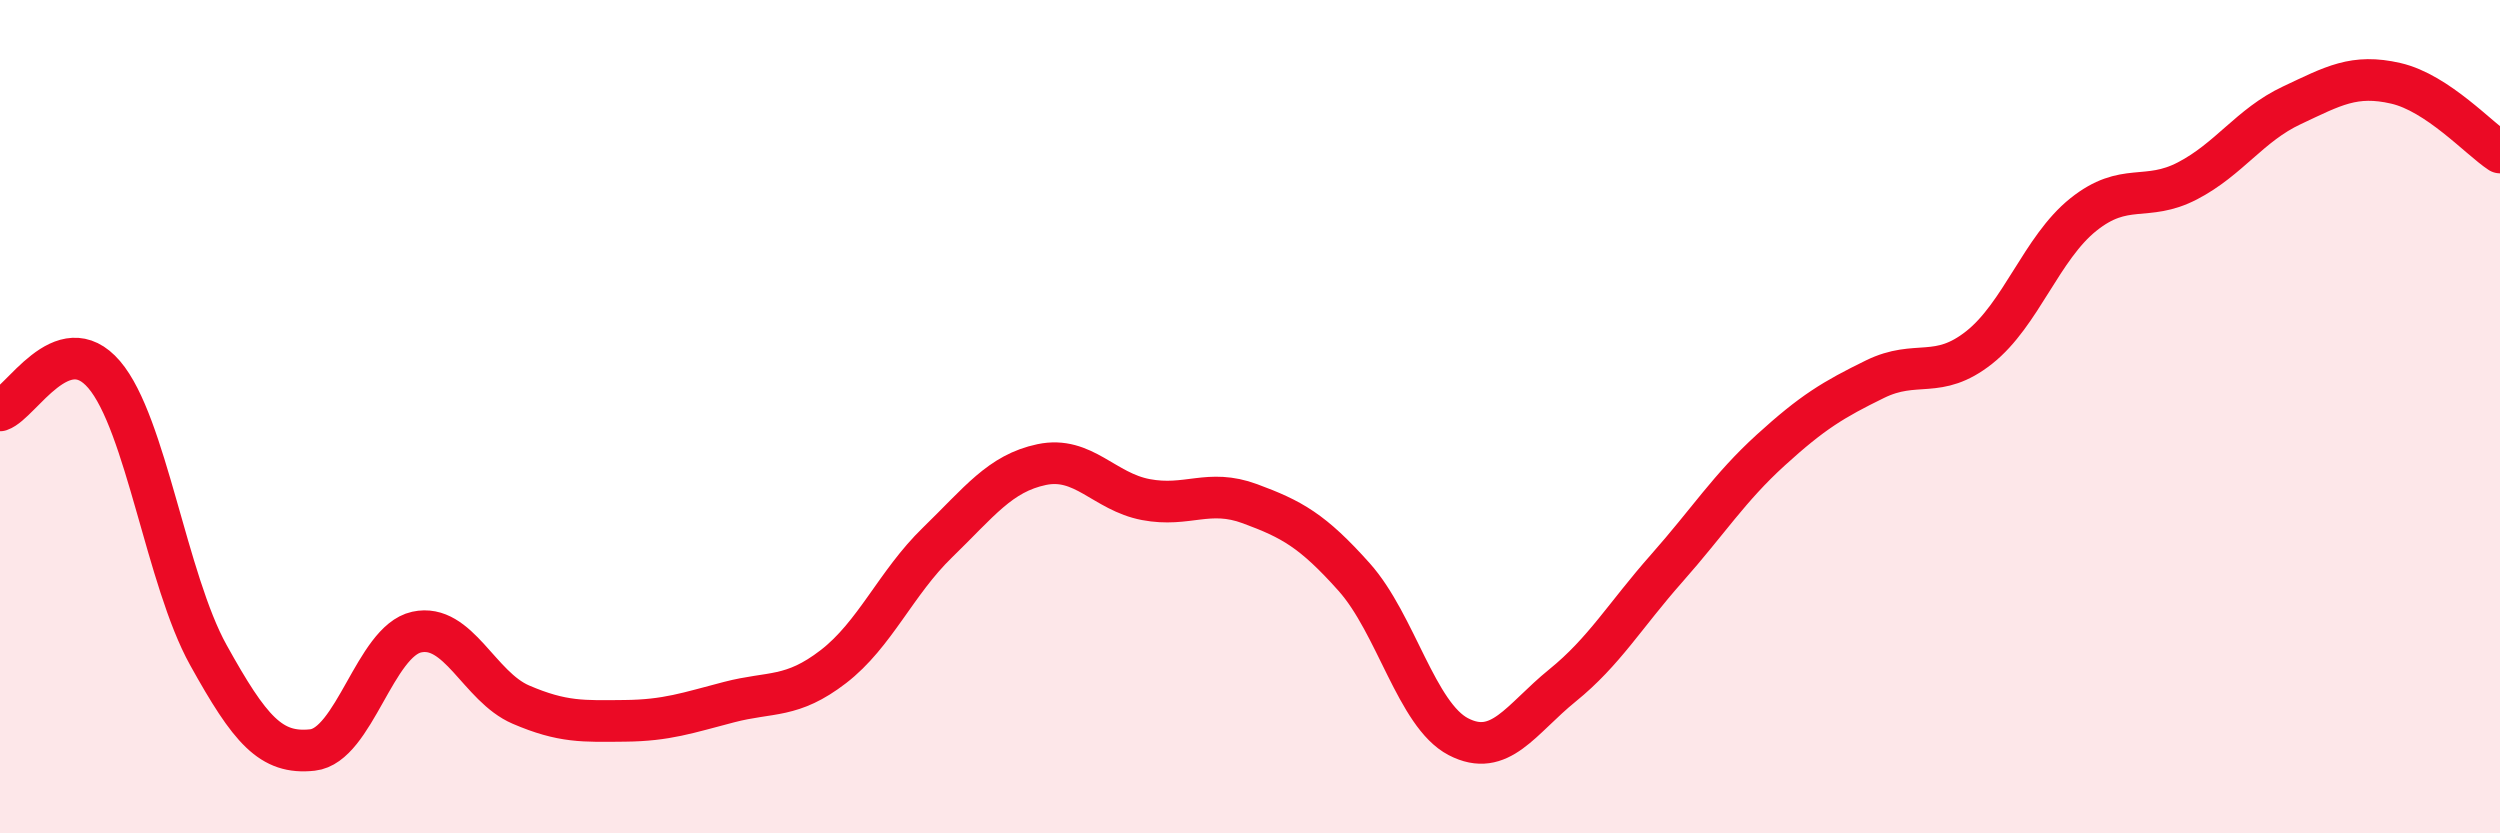
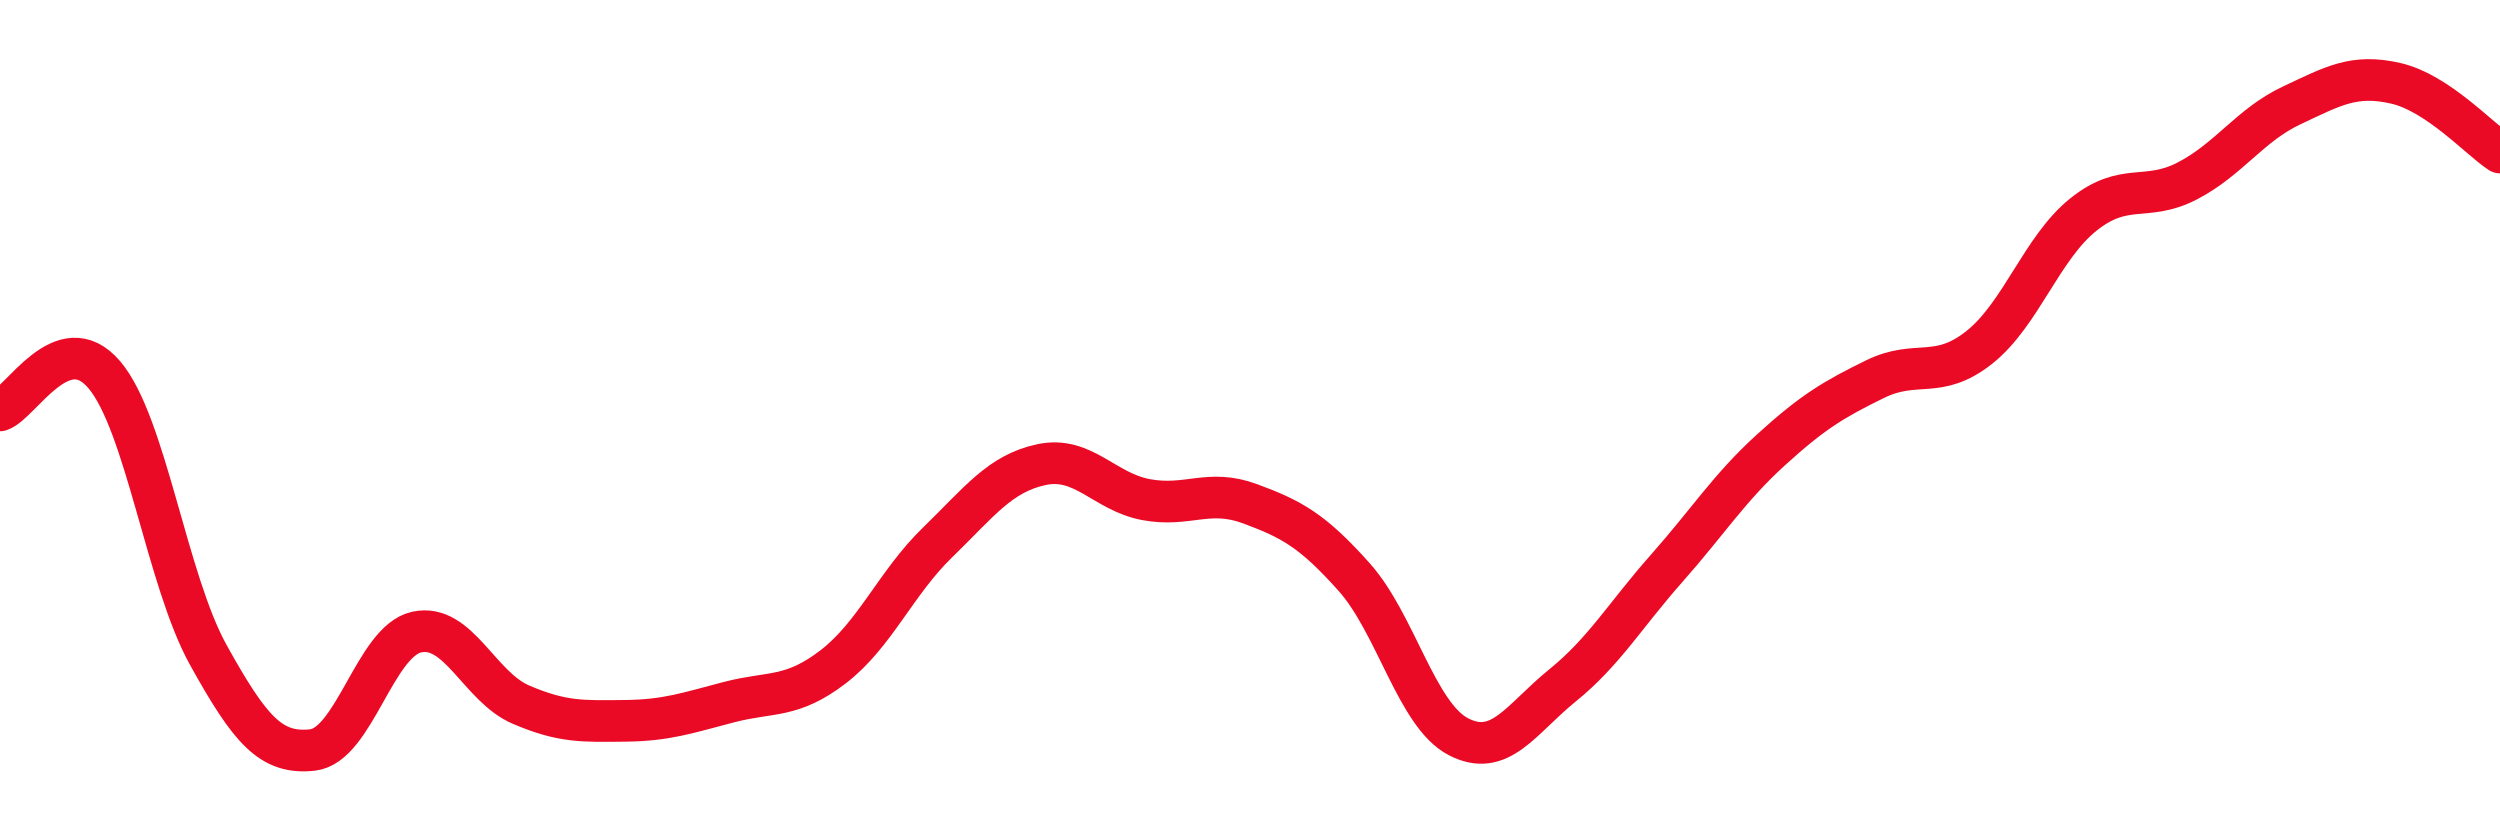
<svg xmlns="http://www.w3.org/2000/svg" width="60" height="20" viewBox="0 0 60 20">
-   <path d="M 0,9.85 C 0.5,9.68 1.5,7.82 2.5,8.99 C 3.5,10.16 4,13.92 5,15.72 C 6,17.52 6.5,18.11 7.5,18 C 8.5,17.89 9,15.39 10,15.17 C 11,14.95 11.5,16.48 12.5,16.91 C 13.5,17.34 14,17.31 15,17.3 C 16,17.29 16.5,17.11 17.5,16.85 C 18.5,16.59 19,16.77 20,16 C 21,15.23 21.5,13.99 22.5,13.02 C 23.5,12.05 24,11.36 25,11.15 C 26,10.94 26.5,11.8 27.5,11.99 C 28.5,12.18 29,11.72 30,12.09 C 31,12.46 31.5,12.73 32.5,13.85 C 33.5,14.97 34,17.16 35,17.68 C 36,18.2 36.5,17.26 37.5,16.45 C 38.5,15.64 39,14.77 40,13.64 C 41,12.51 41.5,11.71 42.5,10.8 C 43.5,9.89 44,9.59 45,9.1 C 46,8.61 46.5,9.13 47.5,8.34 C 48.5,7.55 49,5.95 50,5.15 C 51,4.35 51.5,4.86 52.5,4.34 C 53.5,3.82 54,3 55,2.53 C 56,2.06 56.5,1.77 57.5,2 C 58.5,2.23 59.5,3.33 60,3.66L60 20L0 20Z" fill="#EB0A25" opacity="0.1" stroke-linecap="round" stroke-linejoin="round" />
  <path d="M 0,9.85 C 0.5,9.68 1.5,7.82 2.5,8.99 C 3.5,10.16 4,13.92 5,15.72 C 6,17.52 6.5,18.11 7.5,18 C 8.5,17.89 9,15.39 10,15.17 C 11,14.95 11.5,16.48 12.5,16.91 C 13.5,17.34 14,17.31 15,17.3 C 16,17.29 16.5,17.11 17.5,16.85 C 18.5,16.59 19,16.77 20,16 C 21,15.23 21.5,13.99 22.5,13.02 C 23.5,12.05 24,11.36 25,11.15 C 26,10.94 26.5,11.8 27.5,11.99 C 28.5,12.18 29,11.72 30,12.09 C 31,12.46 31.5,12.73 32.5,13.85 C 33.5,14.97 34,17.16 35,17.68 C 36,18.2 36.5,17.26 37.5,16.45 C 38.5,15.64 39,14.77 40,13.64 C 41,12.51 41.5,11.71 42.5,10.8 C 43.5,9.89 44,9.59 45,9.1 C 46,8.61 46.5,9.13 47.5,8.34 C 48.5,7.55 49,5.95 50,5.15 C 51,4.35 51.5,4.86 52.5,4.34 C 53.5,3.82 54,3 55,2.53 C 56,2.06 56.5,1.77 57.5,2 C 58.5,2.23 59.5,3.33 60,3.66" stroke="#EB0A25" stroke-width="1" fill="none" stroke-linecap="round" stroke-linejoin="round" />
</svg>